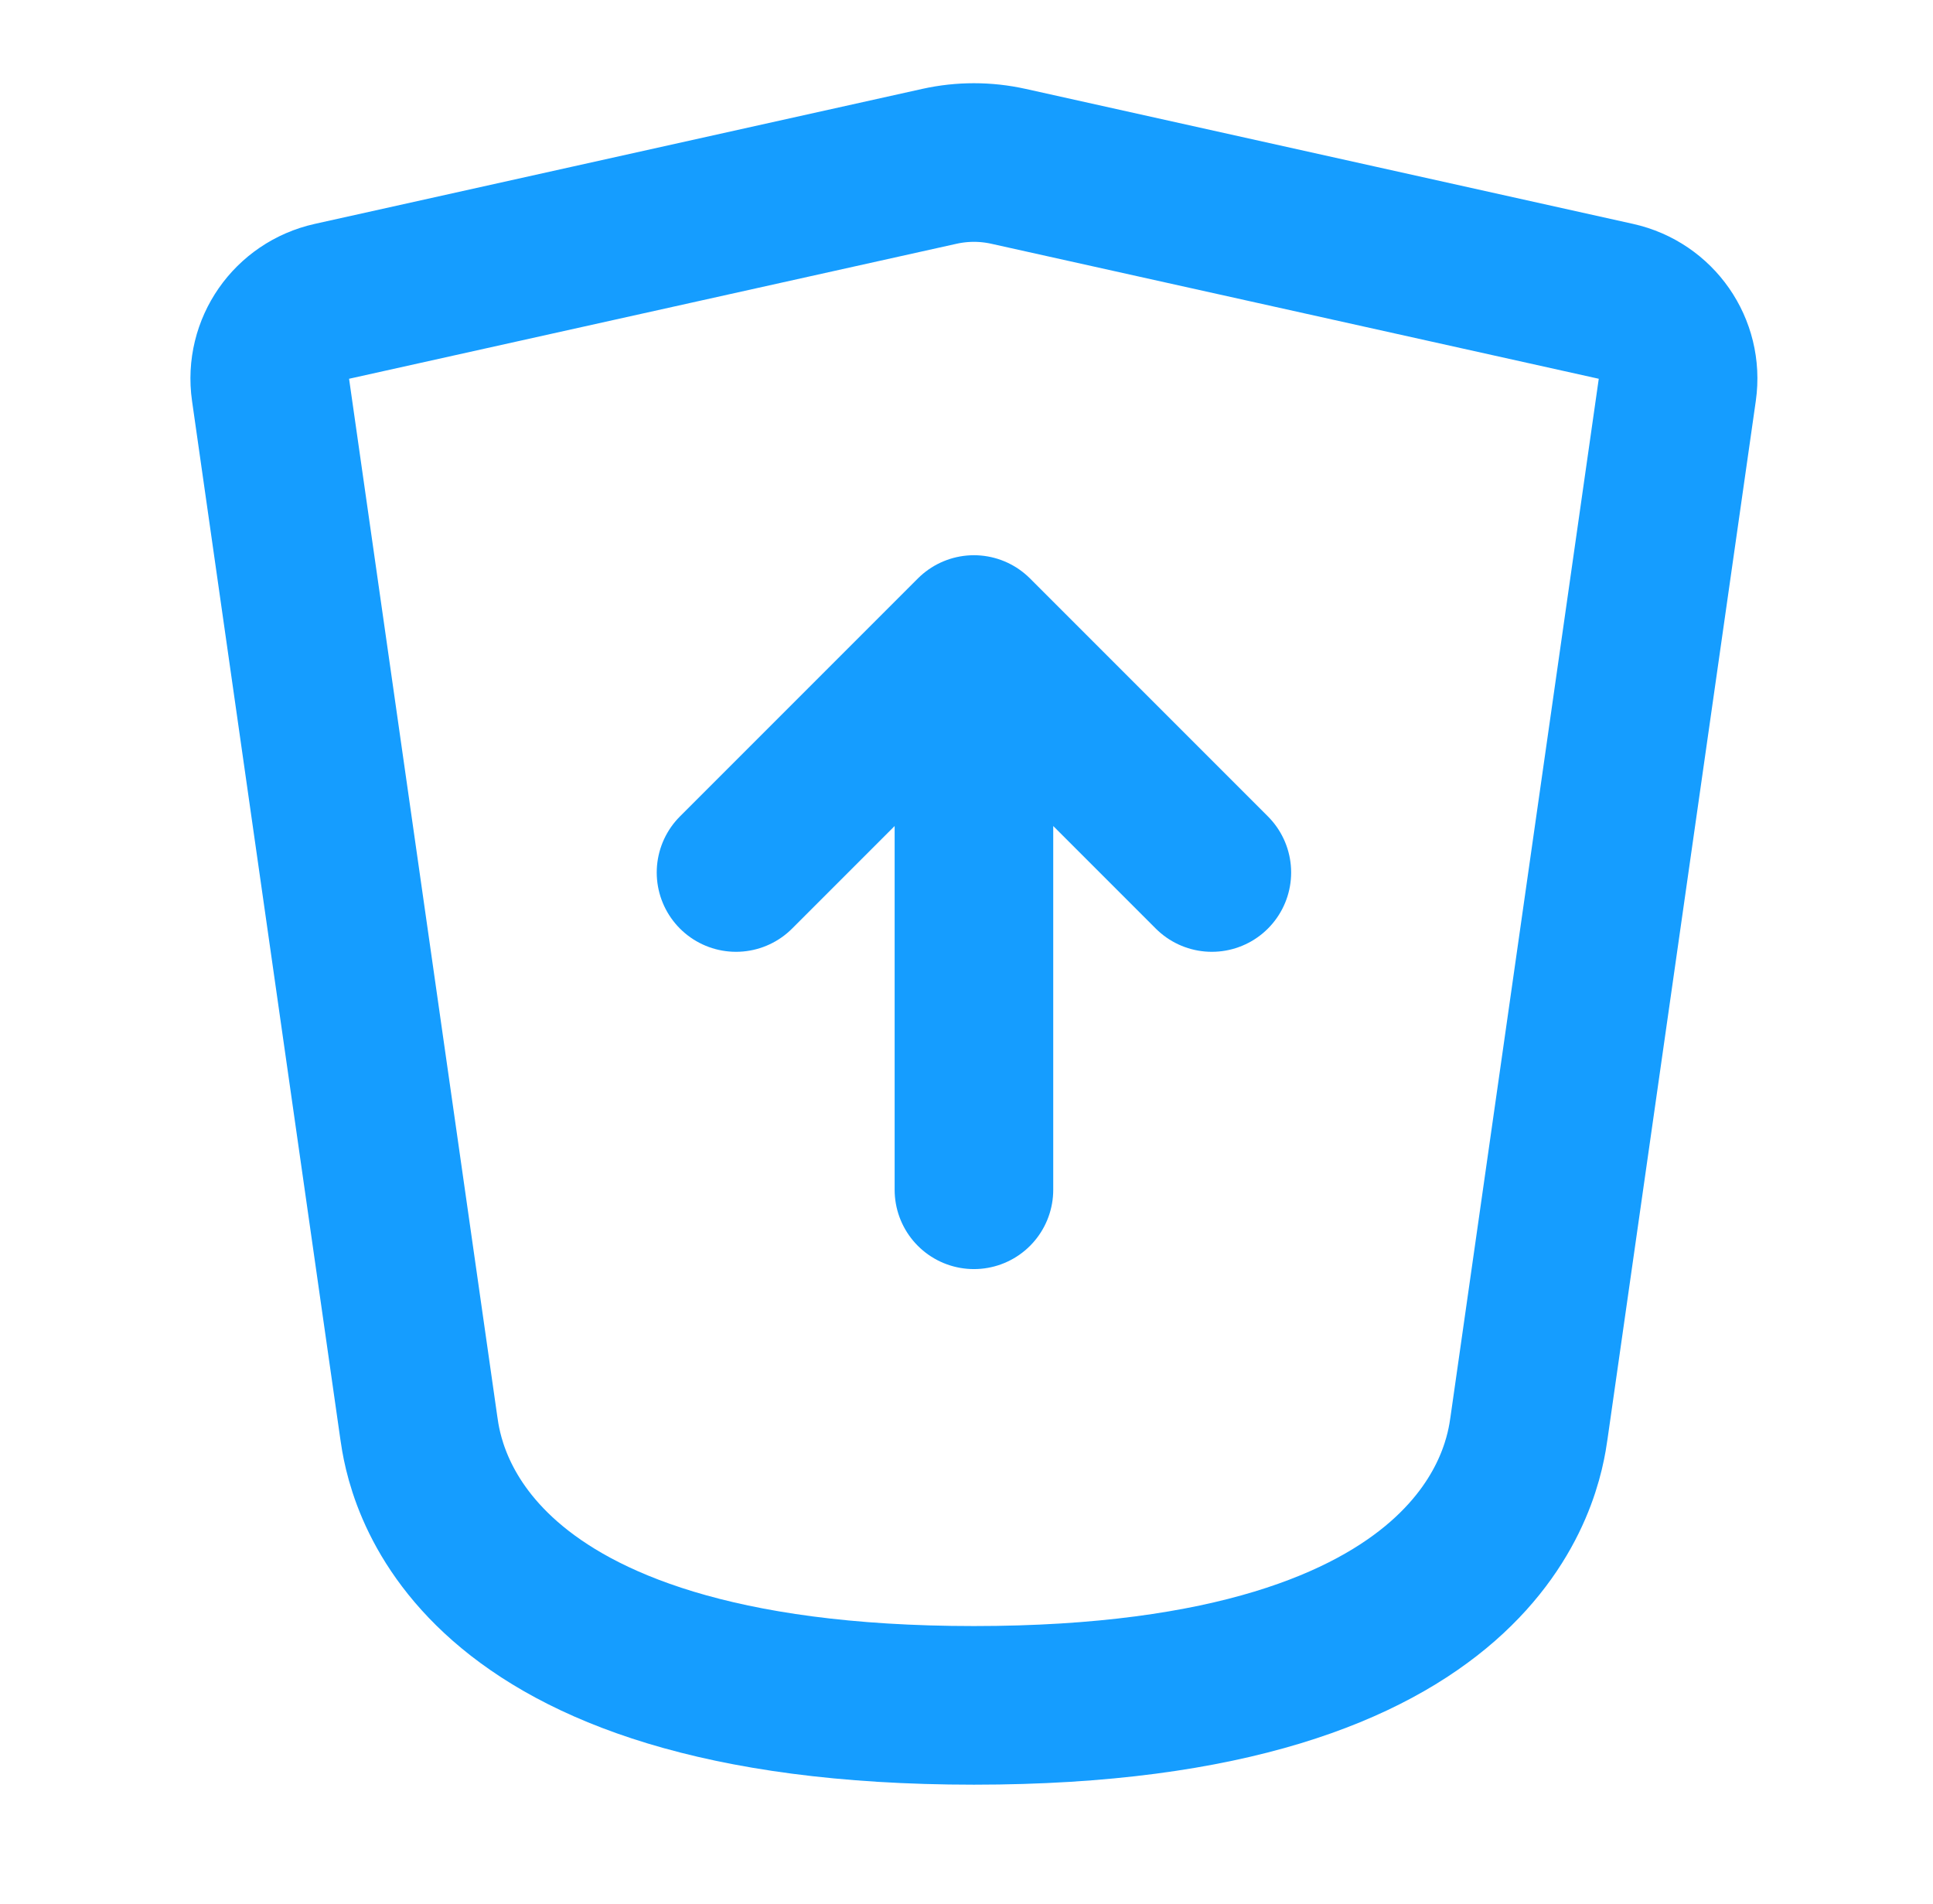
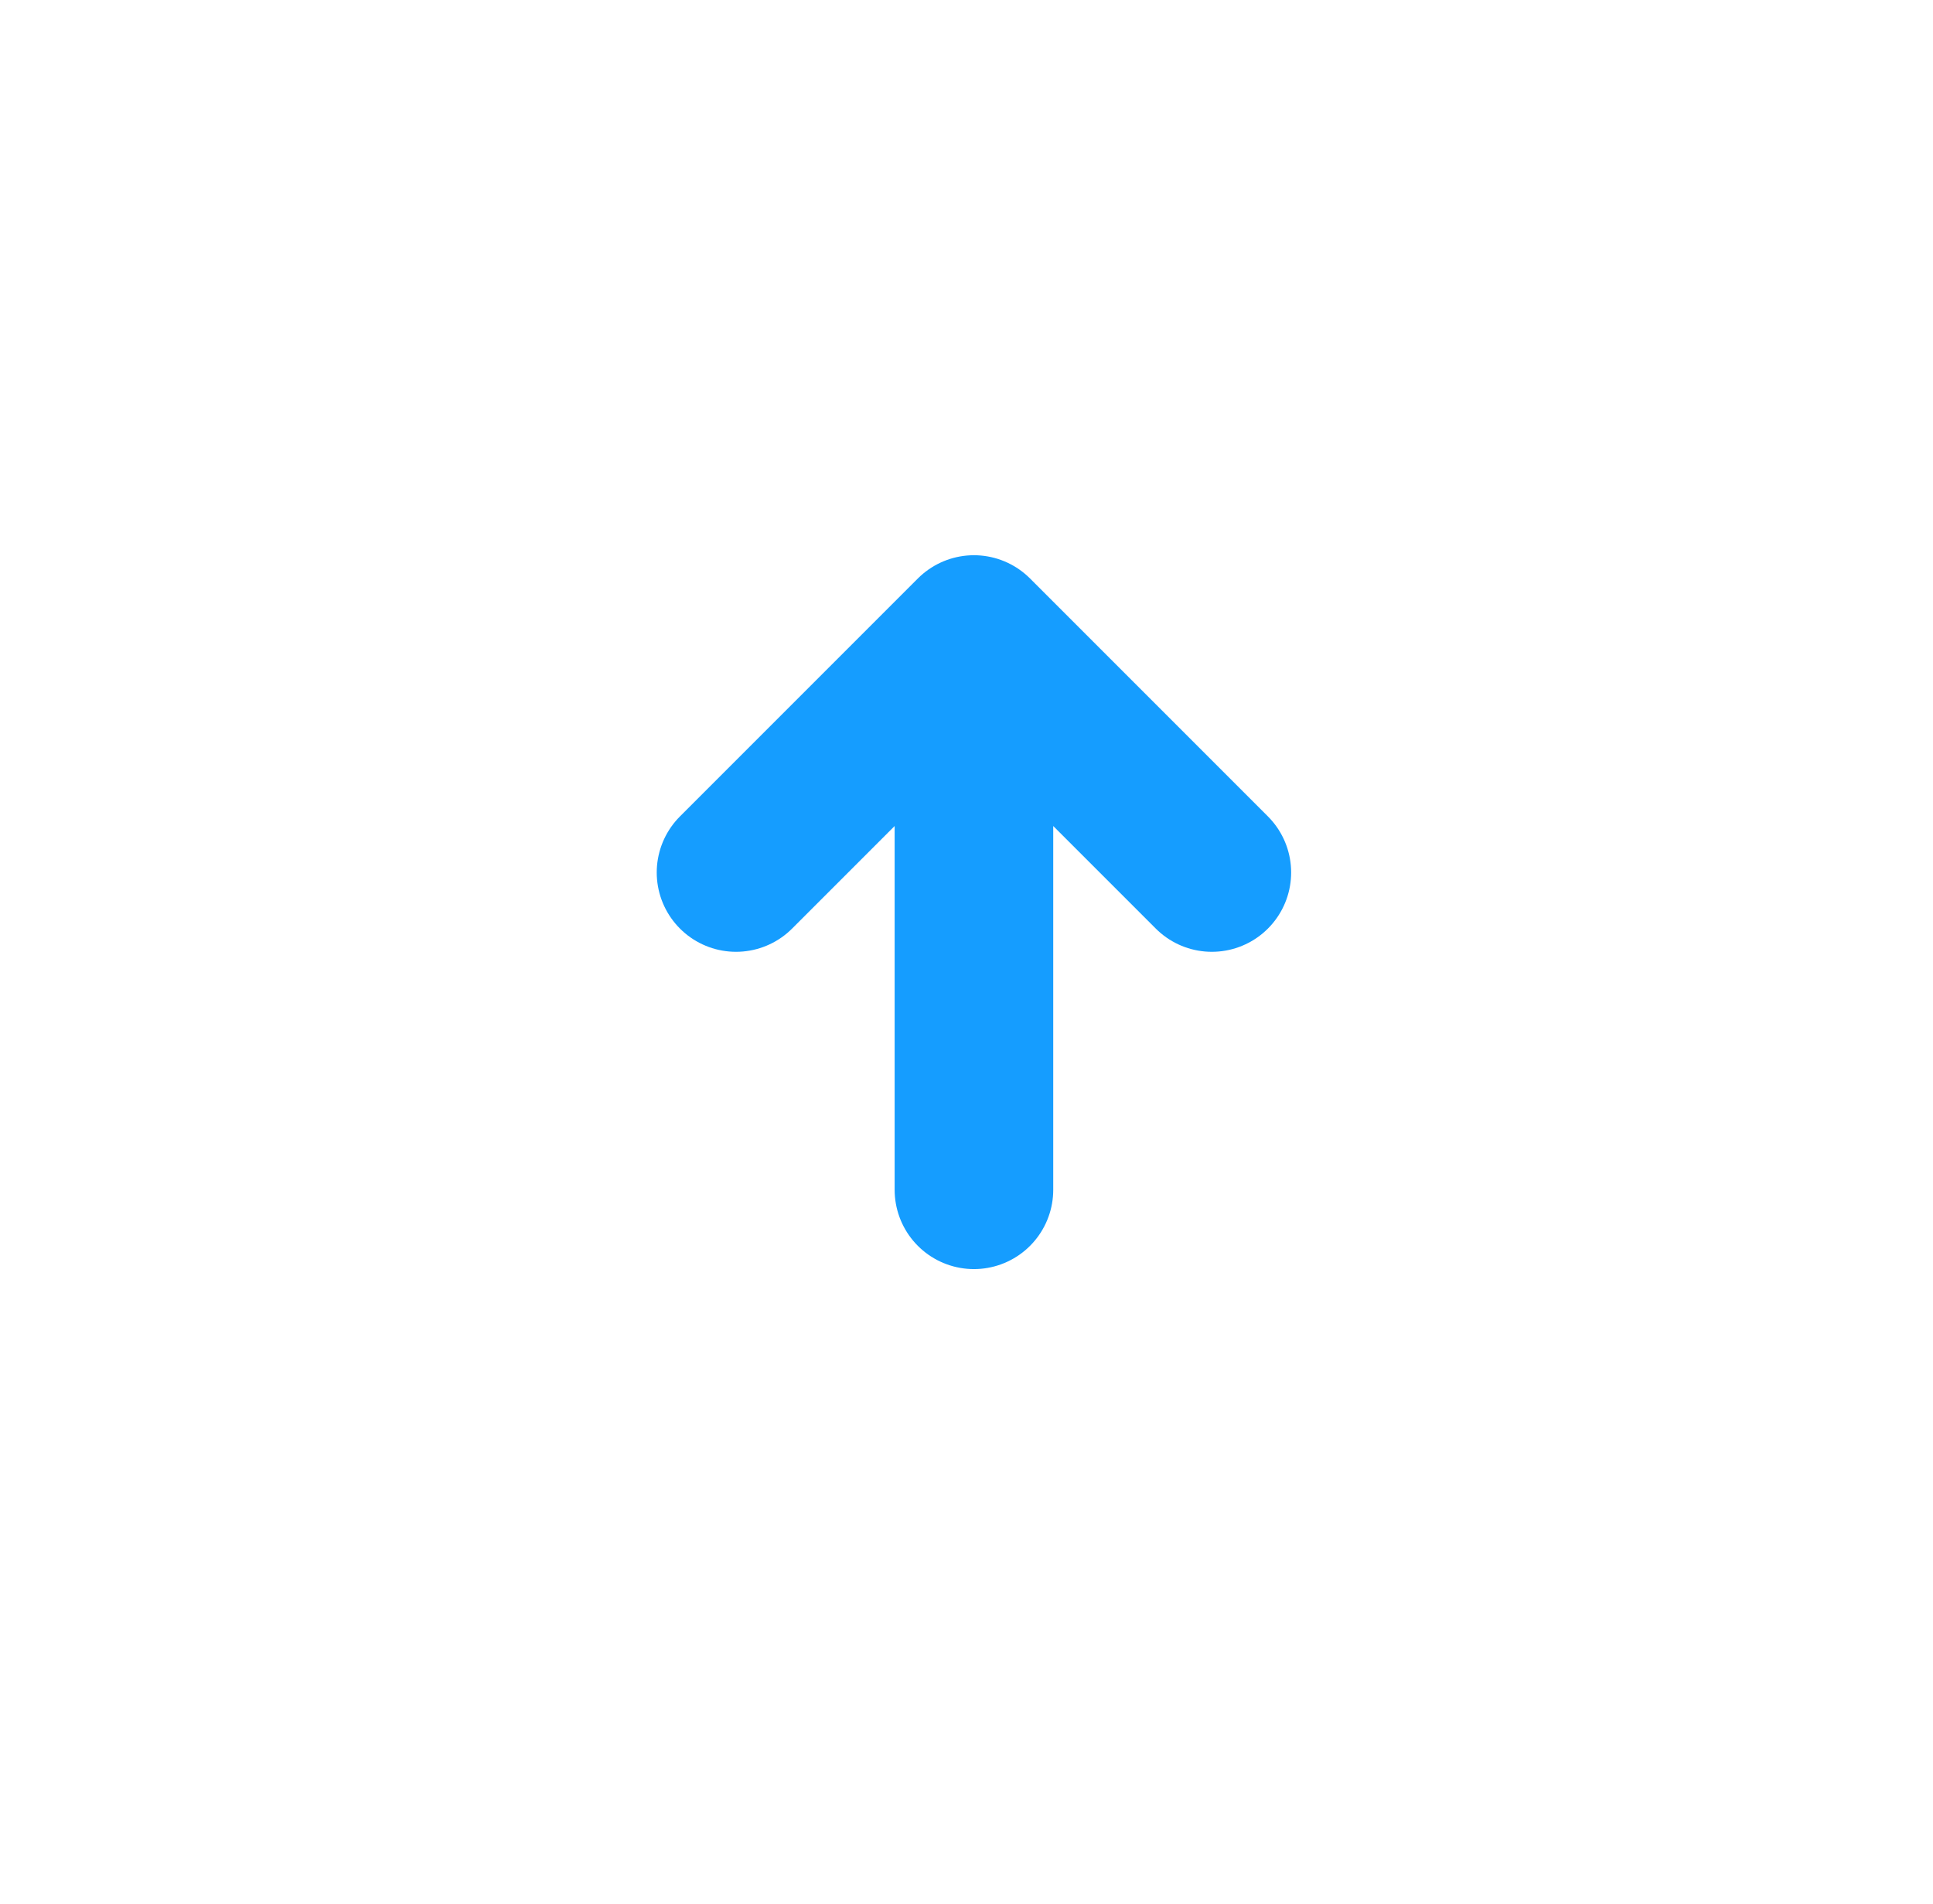
<svg xmlns="http://www.w3.org/2000/svg" width="65" height="64" viewBox="0 0 65 64" fill="none">
  <g id="Frame">
    <path id="Vector" d="M32.75 40V21.333M32.75 21.333L40.75 29.333M32.75 21.333L24.75 29.333" stroke="#159DFF" stroke-width="5.333" stroke-linecap="round" stroke-linejoin="round" />
-     <path id="Vector_2" d="M14.083 48L9.097 13.101C8.9 11.721 9.8 10.434 11.16 10.131L31.593 5.591C32.355 5.422 33.145 5.422 33.907 5.591L54.339 10.131C55.699 10.434 56.599 11.721 56.402 13.101L51.416 48C51.228 49.32 50.083 57.334 32.75 57.334C15.416 57.334 14.272 49.32 14.083 48Z" stroke="#159DFF" stroke-width="5.333" stroke-linecap="round" stroke-linejoin="round" />
  </g>
</svg>